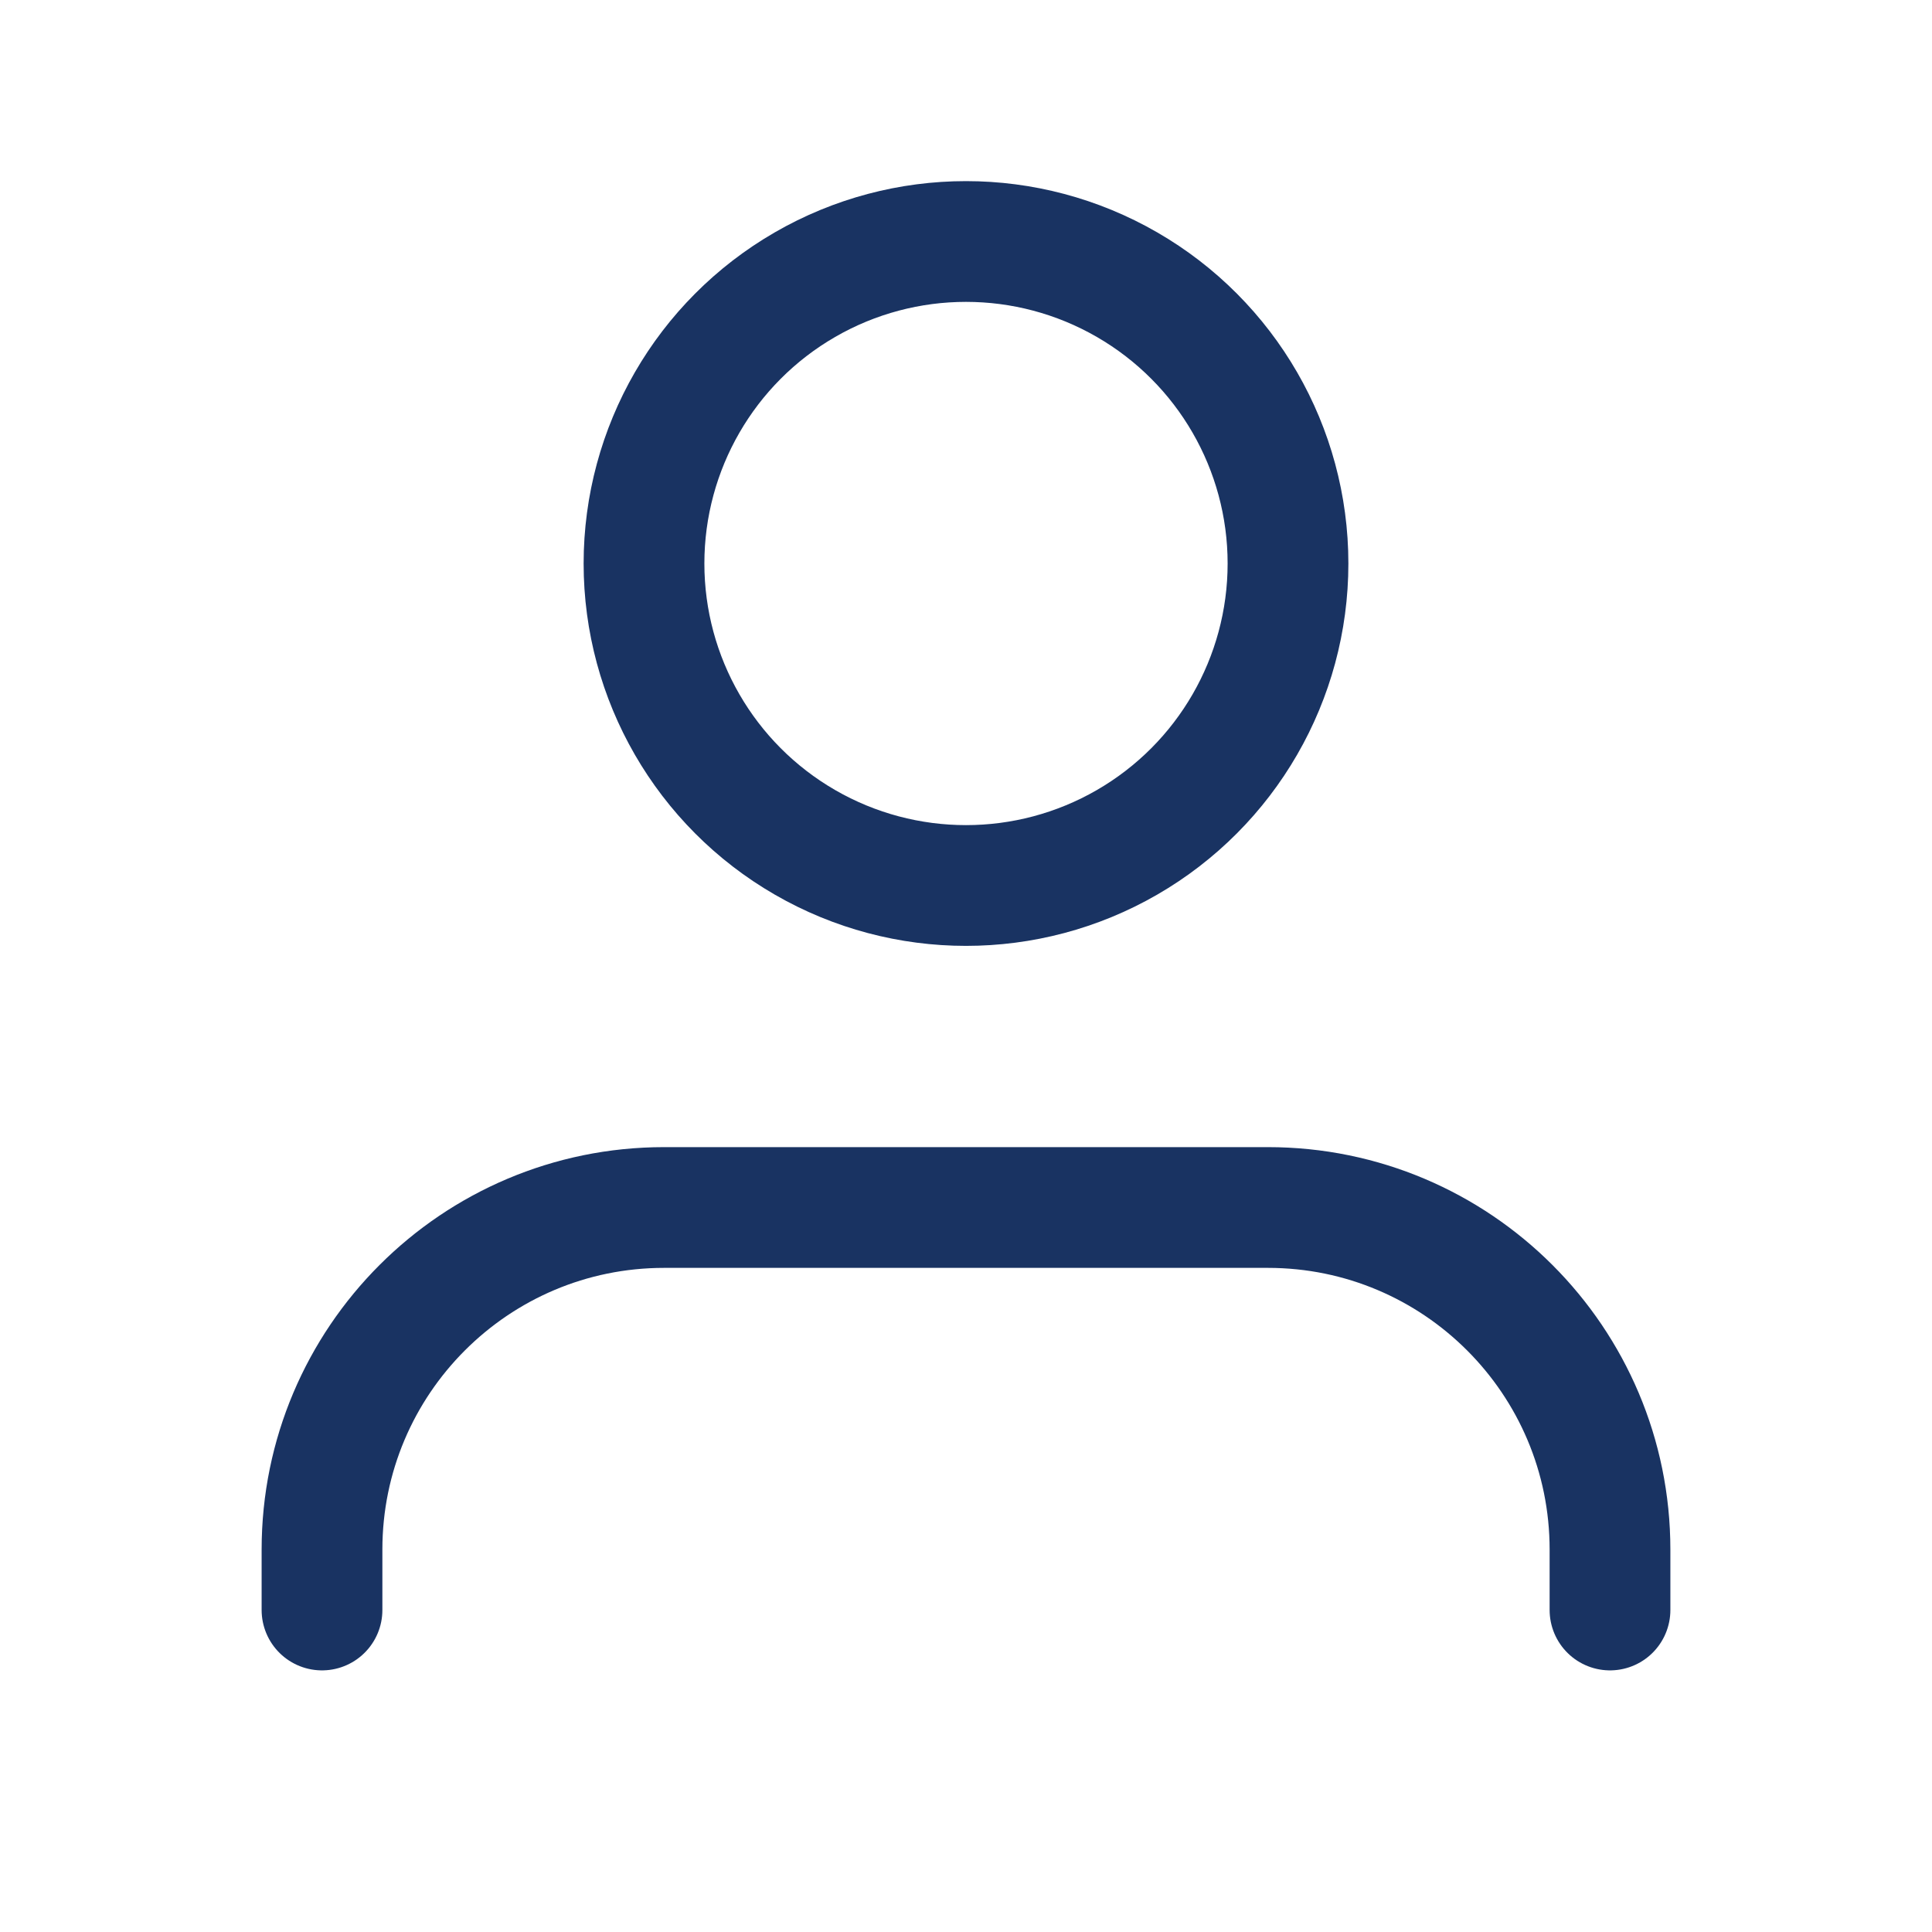
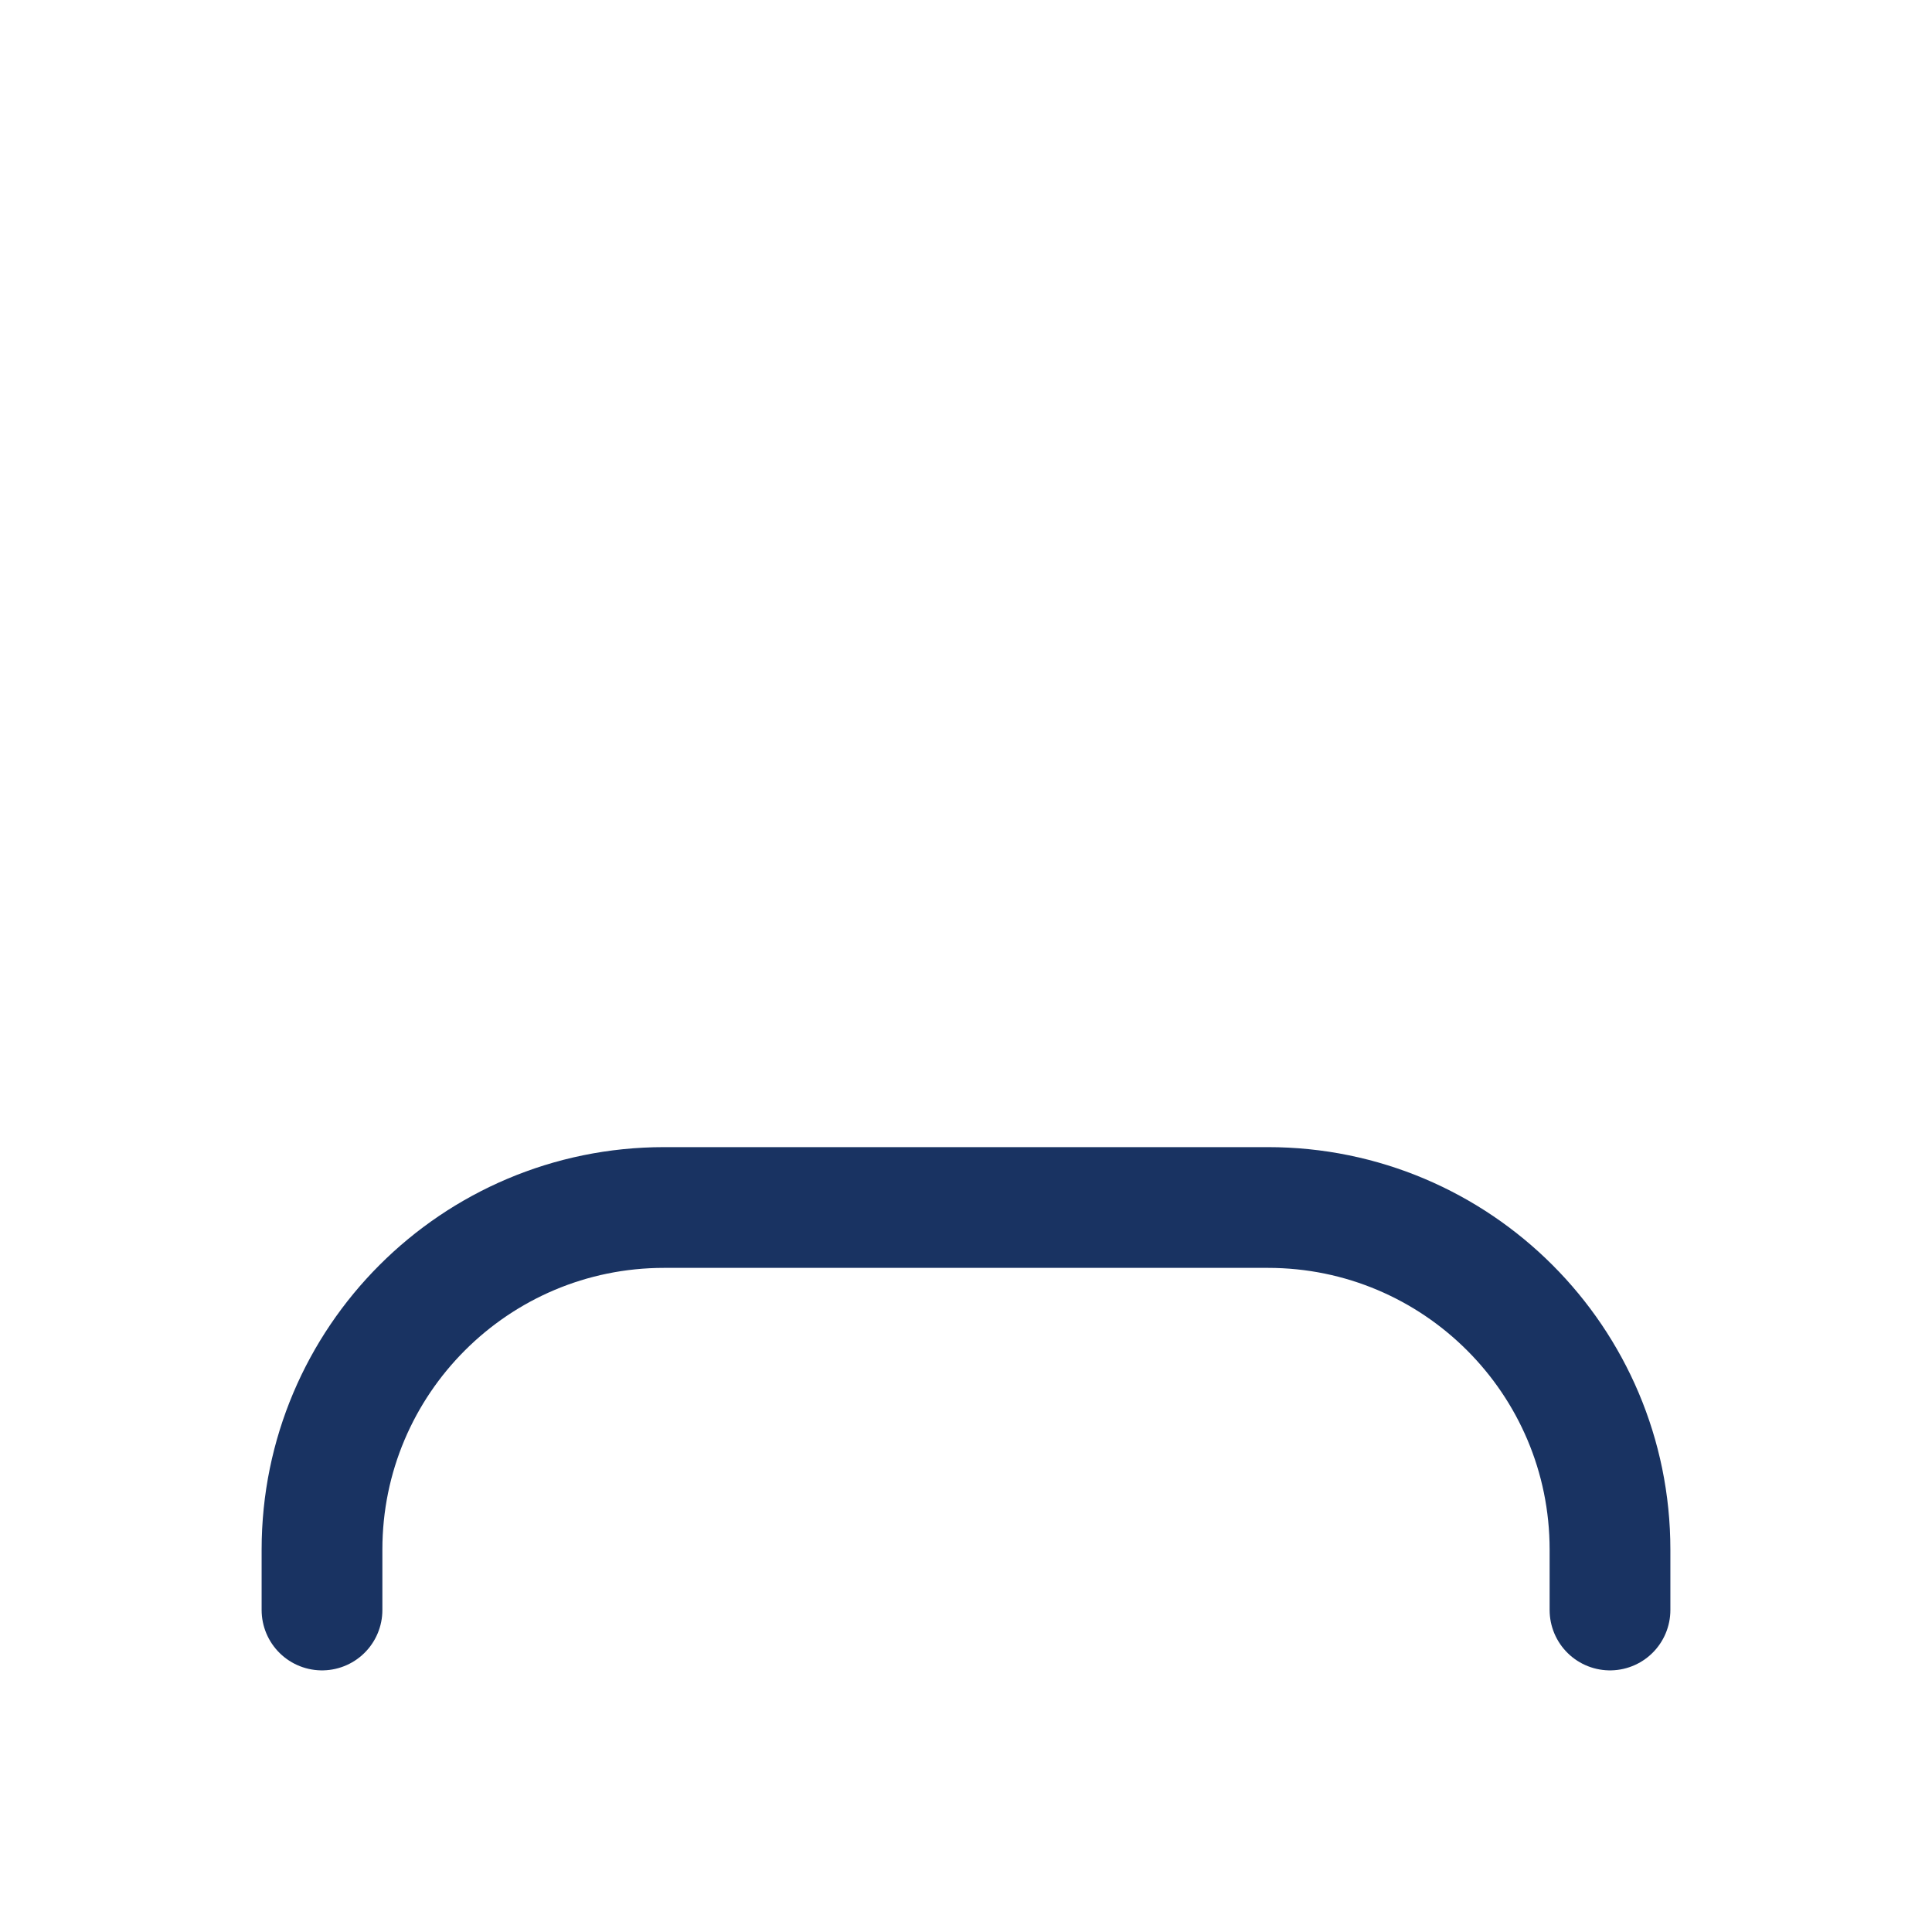
<svg xmlns="http://www.w3.org/2000/svg" width="24" height="24" viewBox="0 0 24 24" fill="none">
  <path d="M20 20V19.25C20 16.903 18.097 15 15.75 15H8.25C5.903 15 4 16.903 4 19.25V20" stroke="#193362" stroke-width="1.5" stroke-linecap="round" stroke-linejoin="round" />
-   <circle cx="12" cy="7" r="4" stroke="#193362" stroke-width="1.5" stroke-linecap="round" stroke-linejoin="round" />
</svg>